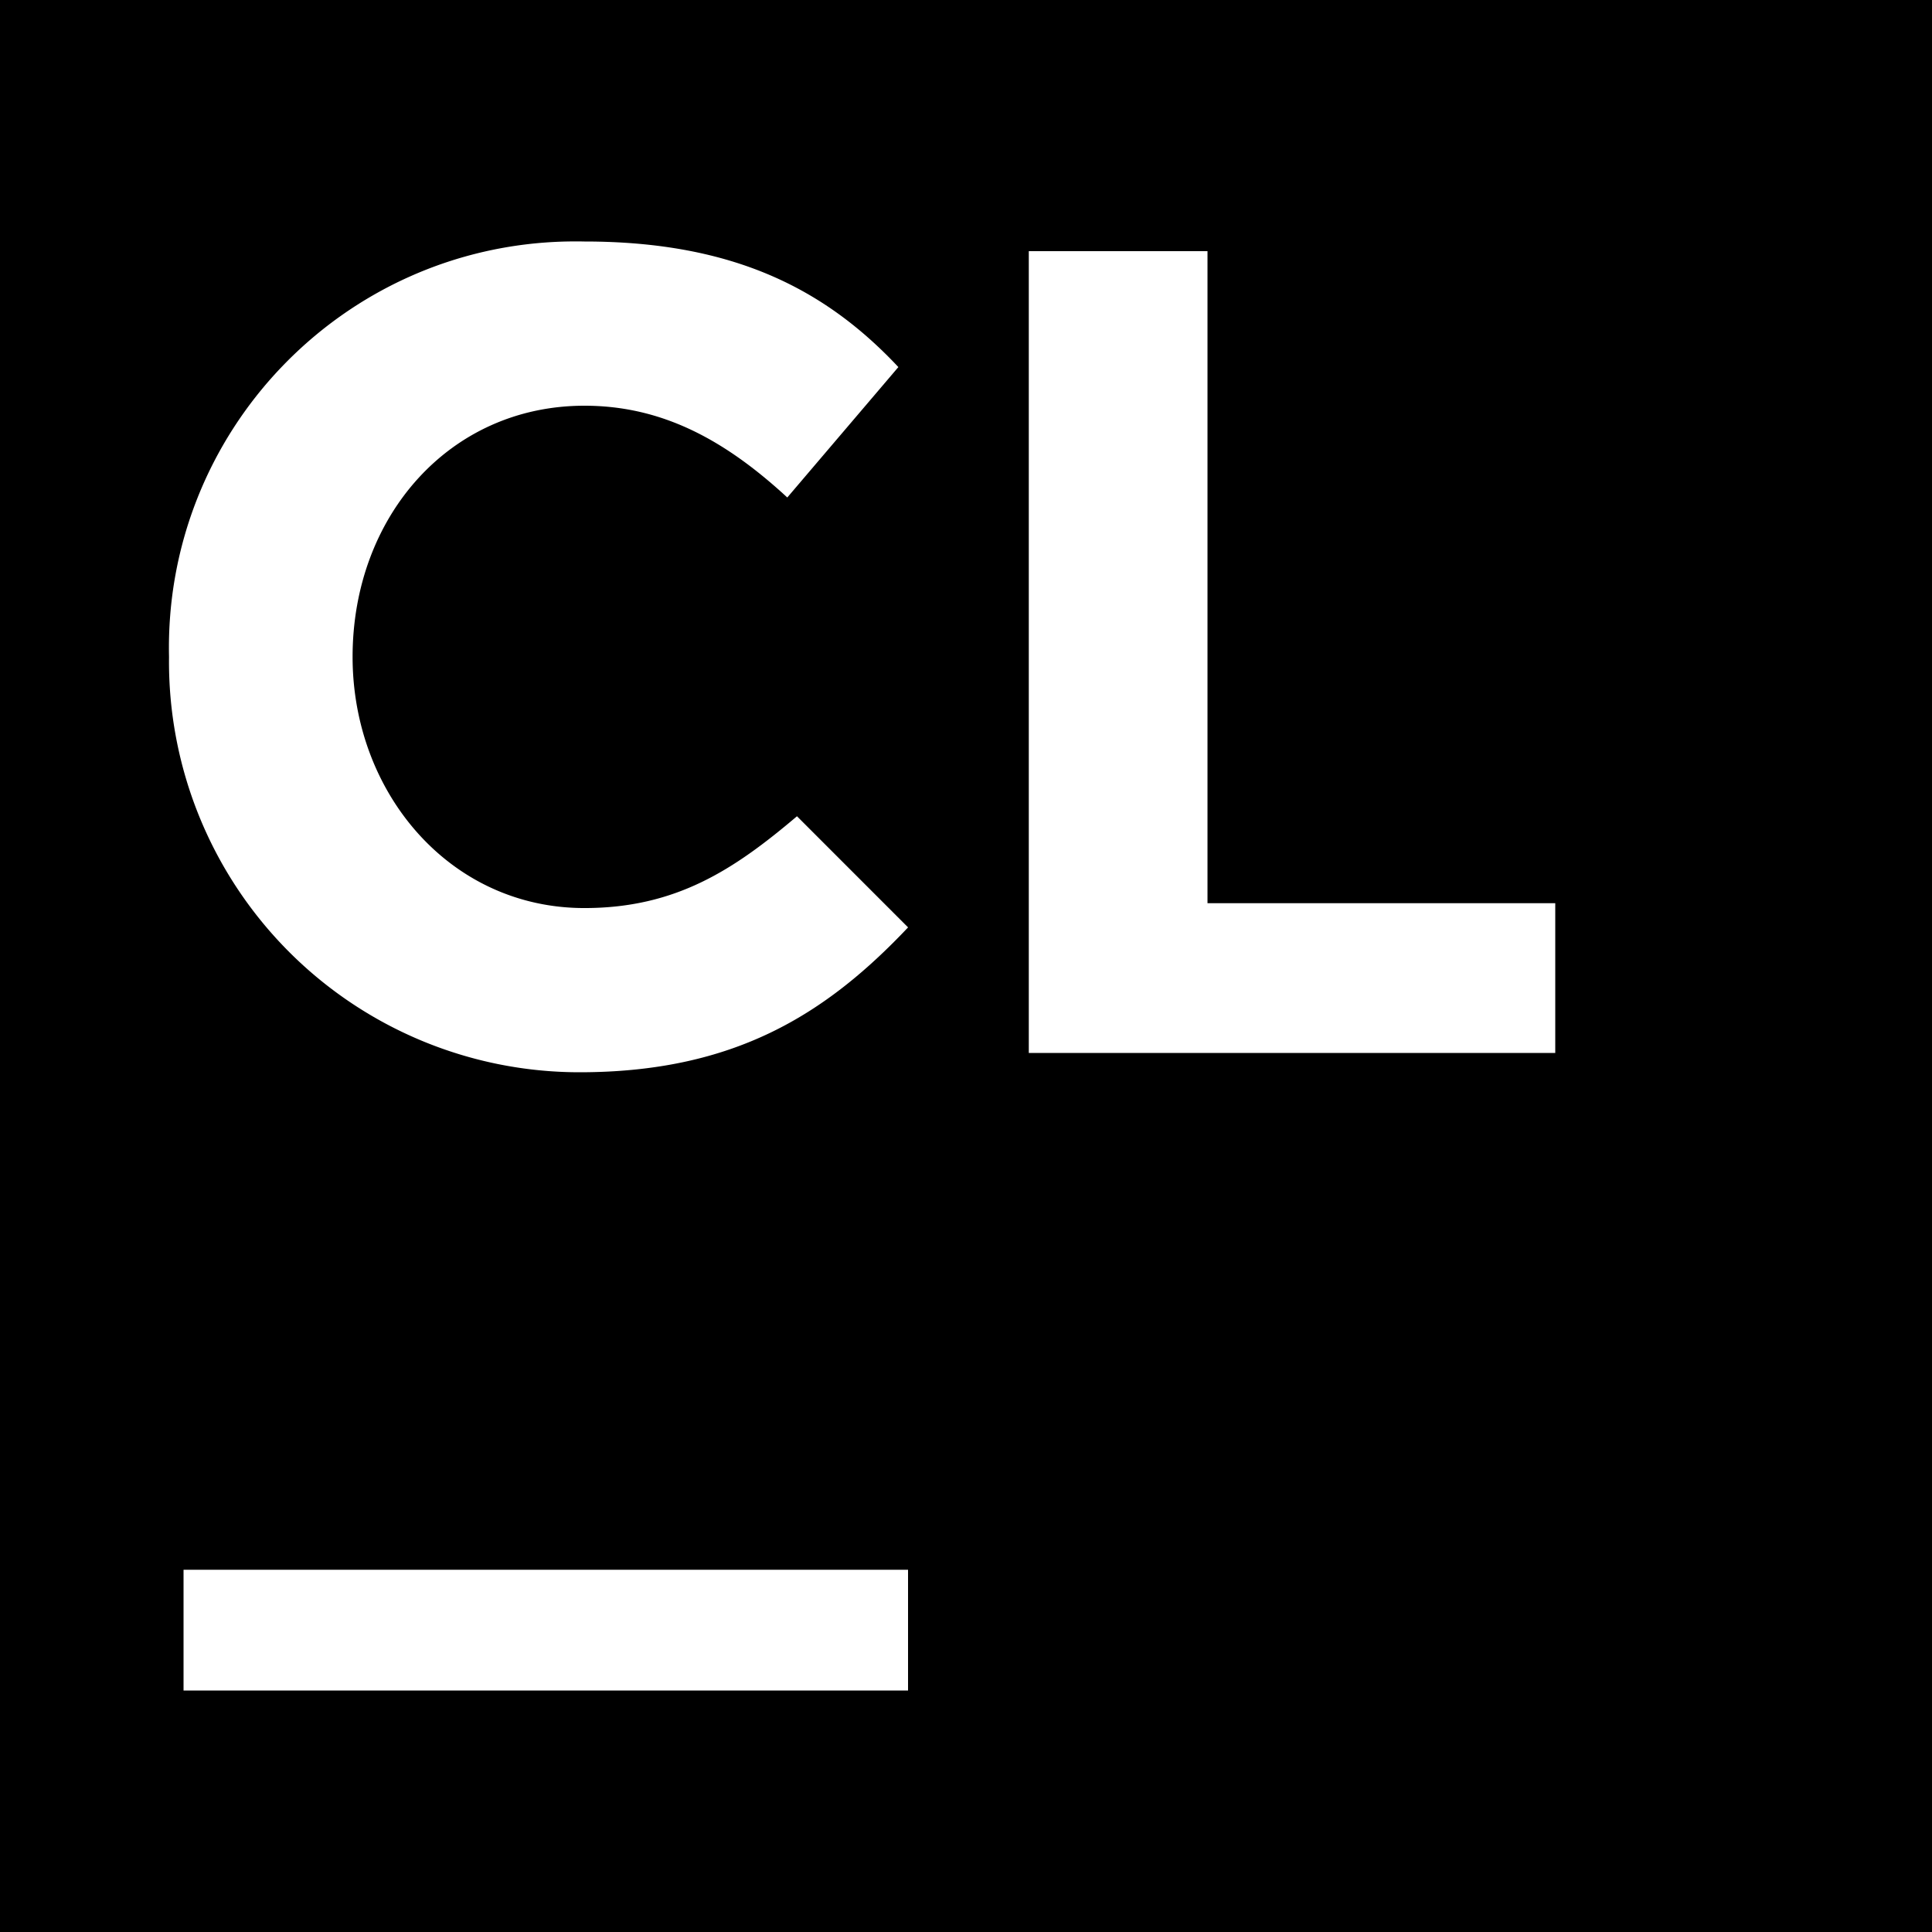
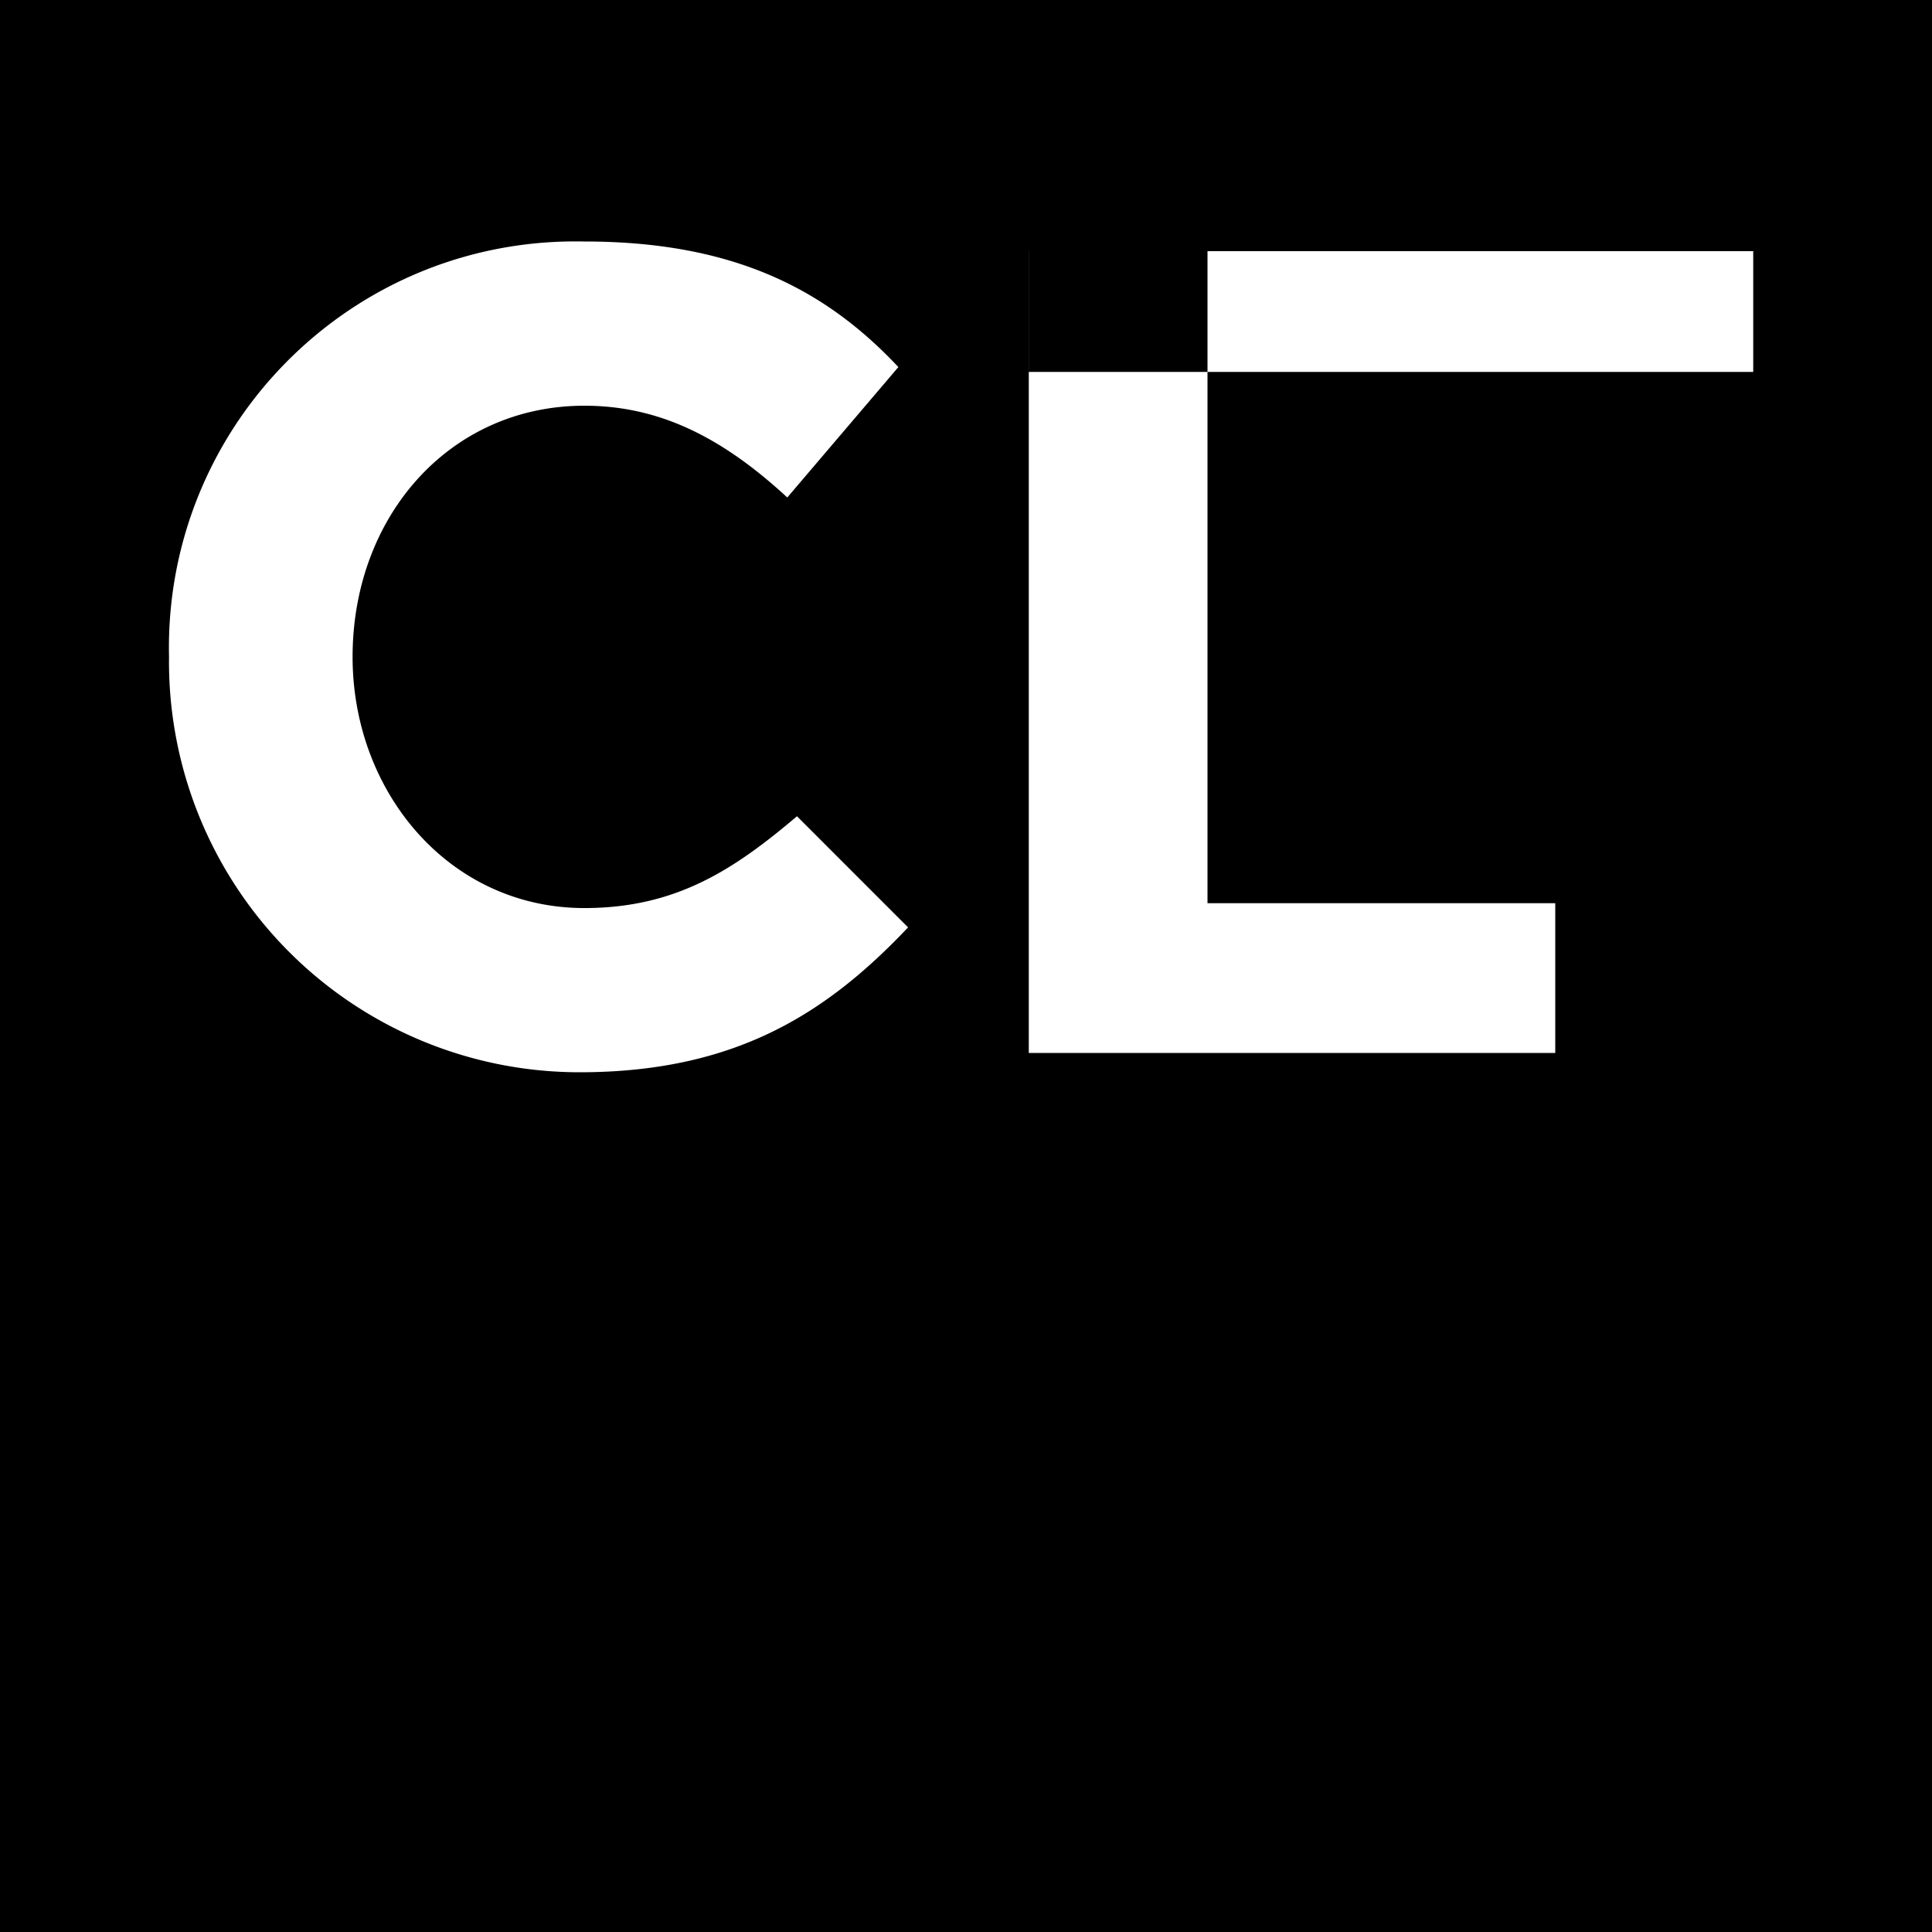
<svg xmlns="http://www.w3.org/2000/svg" width="128" height="128" viewBox="0 0 128 128">
-   <path style="stroke:none;fill-rule:nonzero;fill:#000;fill-opacity:1" d="M0 0v128h128V0Zm37.55 16c.391-.008.782-.008 1.169 0 9.922 0 16 3.2 20.8 8.32l-7.359 8.64c-4.16-3.838-8.32-6.08-13.44-6.08-8.957 0-15.36 7.36-15.36 16.64 0 8.961 6.403 16.641 15.36 16.641 6.082 0 9.922-2.558 14.082-6.082l7.36 7.363C54.718 67.2 48.64 71.04 38.397 71.04a27.2 27.2 0 0 1-19.347-8.078 27.205 27.205 0 0 1-7.852-19.441C10.871 28.645 22.668 16.316 37.547 16Zm30.606.64H80v43.2h23.04v9.922H68.16V16.64ZM12.16 104h48v8h-48Zm0 0" />
+   <path style="stroke:none;fill-rule:nonzero;fill:#000;fill-opacity:1" d="M0 0v128h128V0Zm37.55 16c.391-.008.782-.008 1.169 0 9.922 0 16 3.2 20.8 8.32l-7.359 8.64c-4.16-3.838-8.32-6.08-13.44-6.08-8.957 0-15.36 7.36-15.36 16.64 0 8.961 6.403 16.641 15.36 16.641 6.082 0 9.922-2.558 14.082-6.082l7.36 7.363C54.718 67.2 48.64 71.04 38.397 71.04a27.2 27.2 0 0 1-19.347-8.078 27.205 27.205 0 0 1-7.852-19.441C10.871 28.645 22.668 16.316 37.547 16Zm30.606.64H80v43.2h23.04v9.922H68.16V16.64Zh48v8h-48Zm0 0" />
</svg>